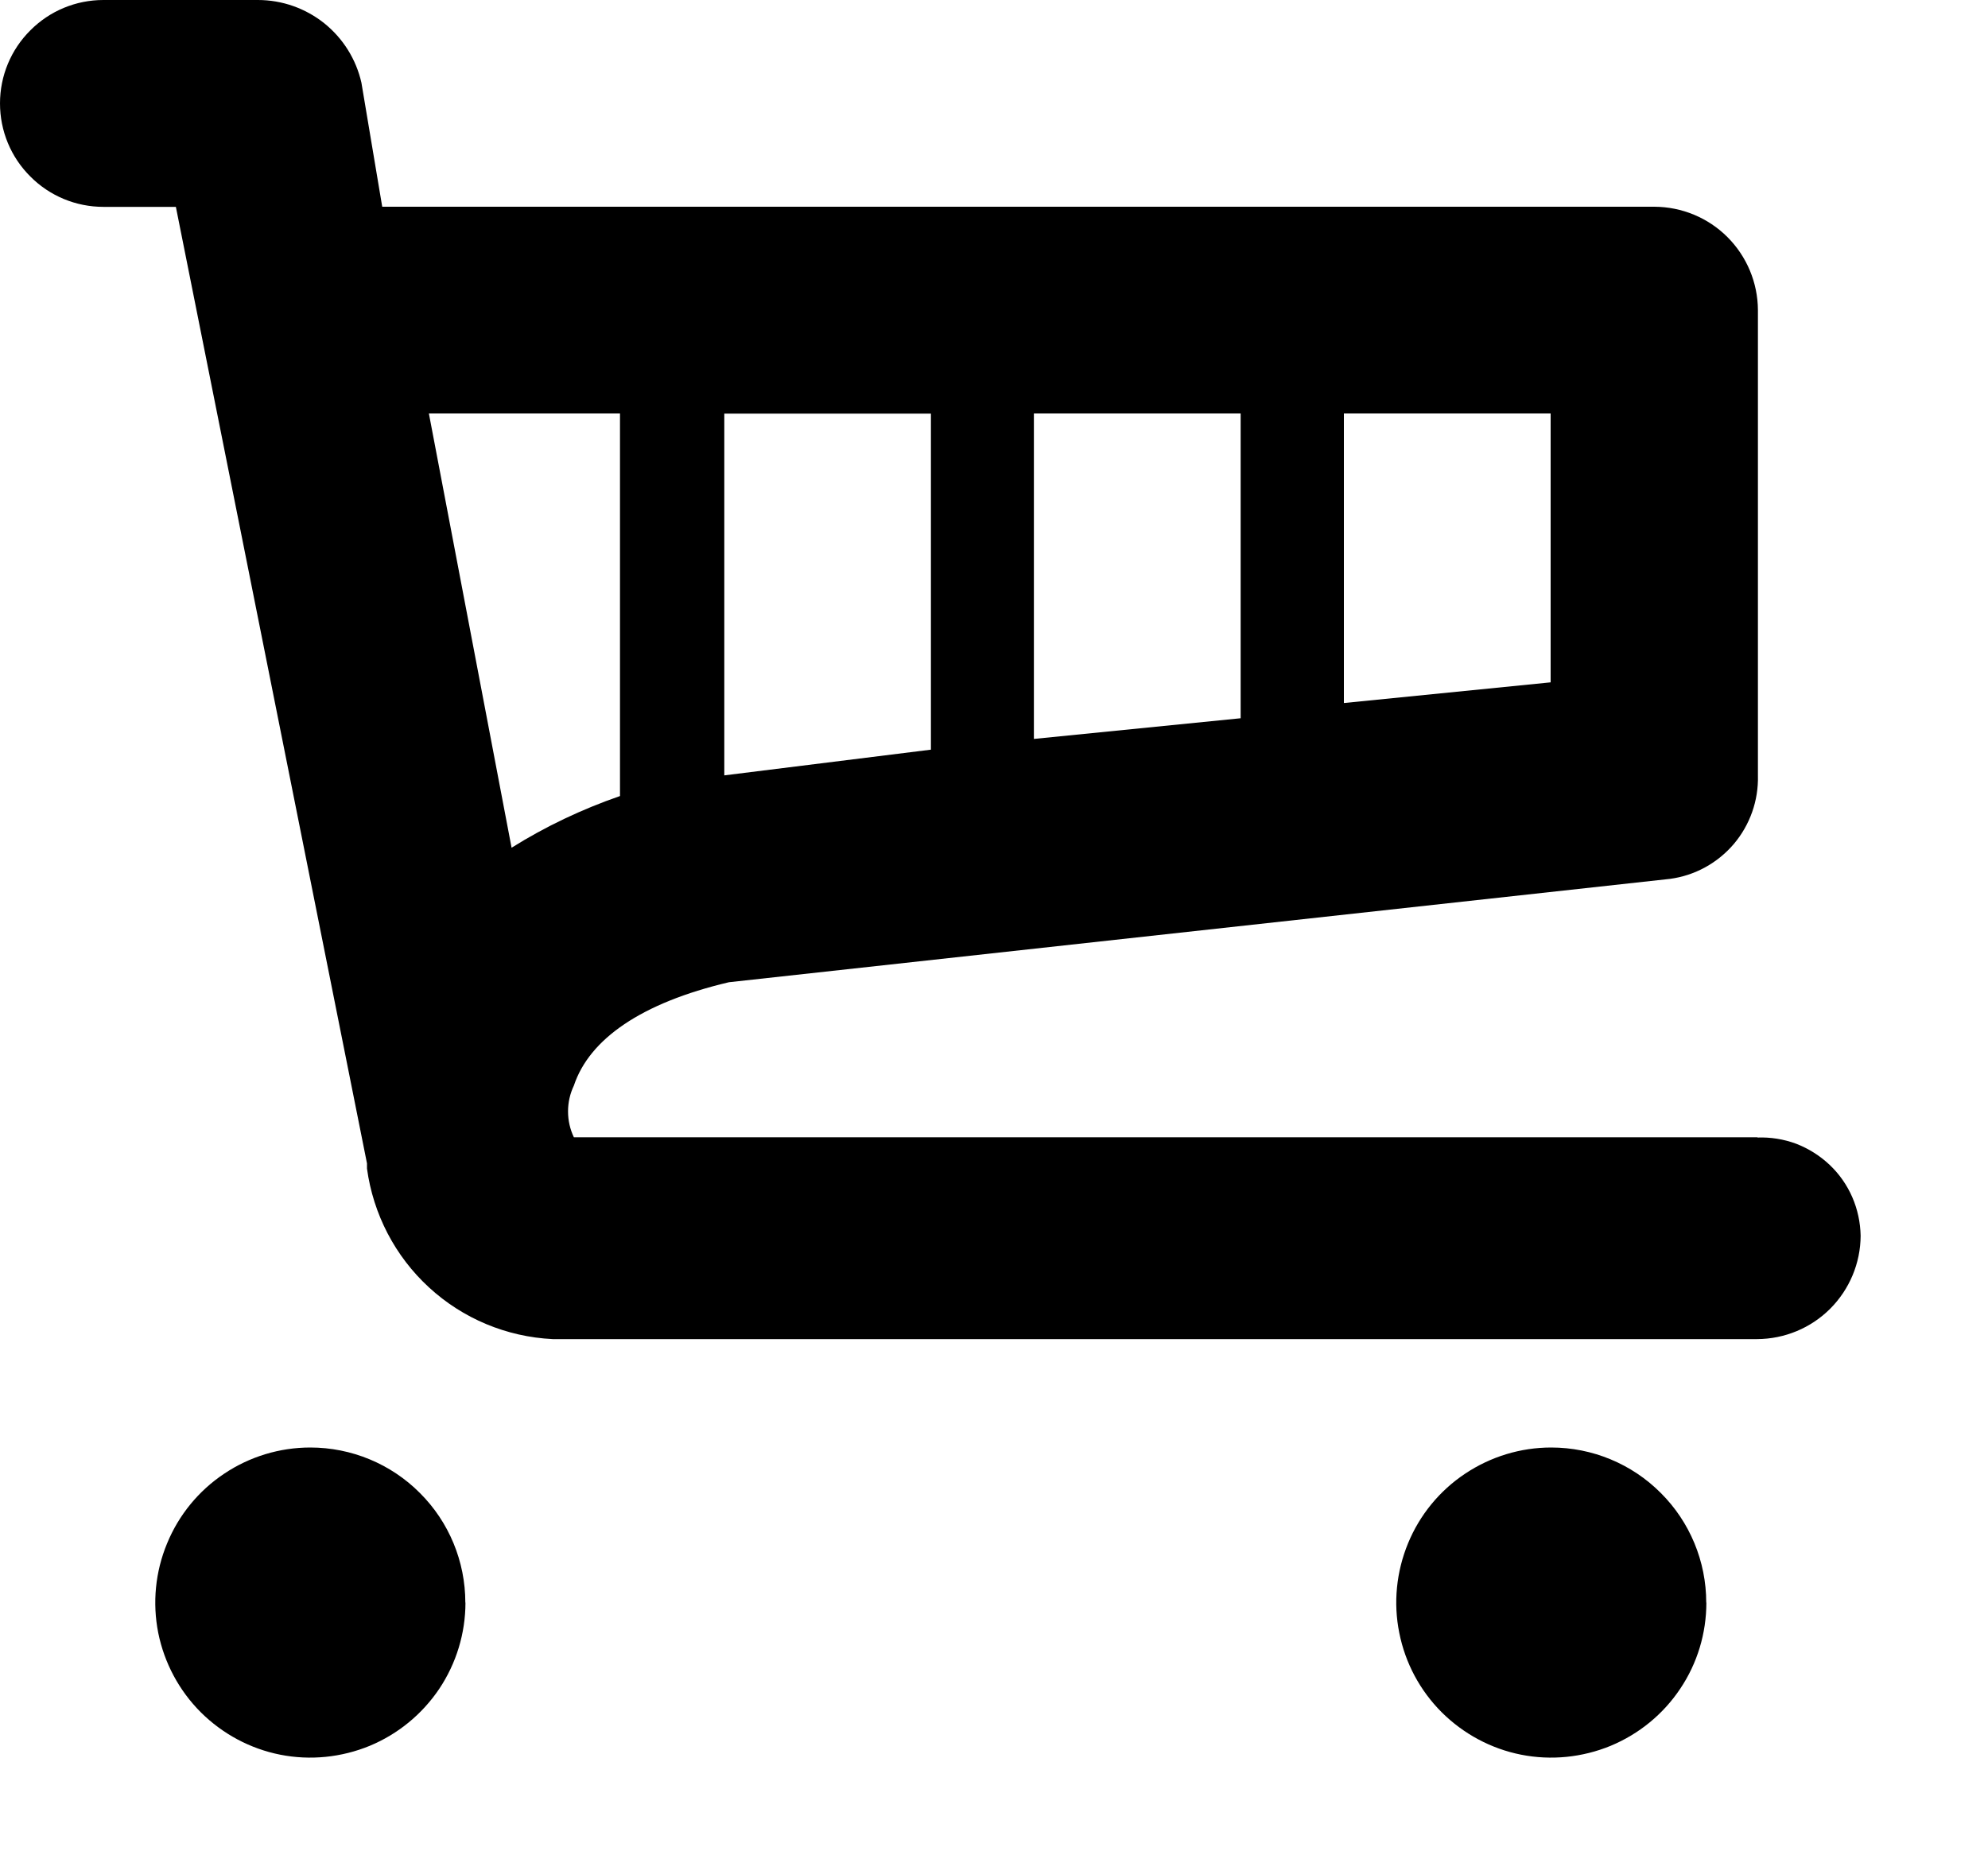
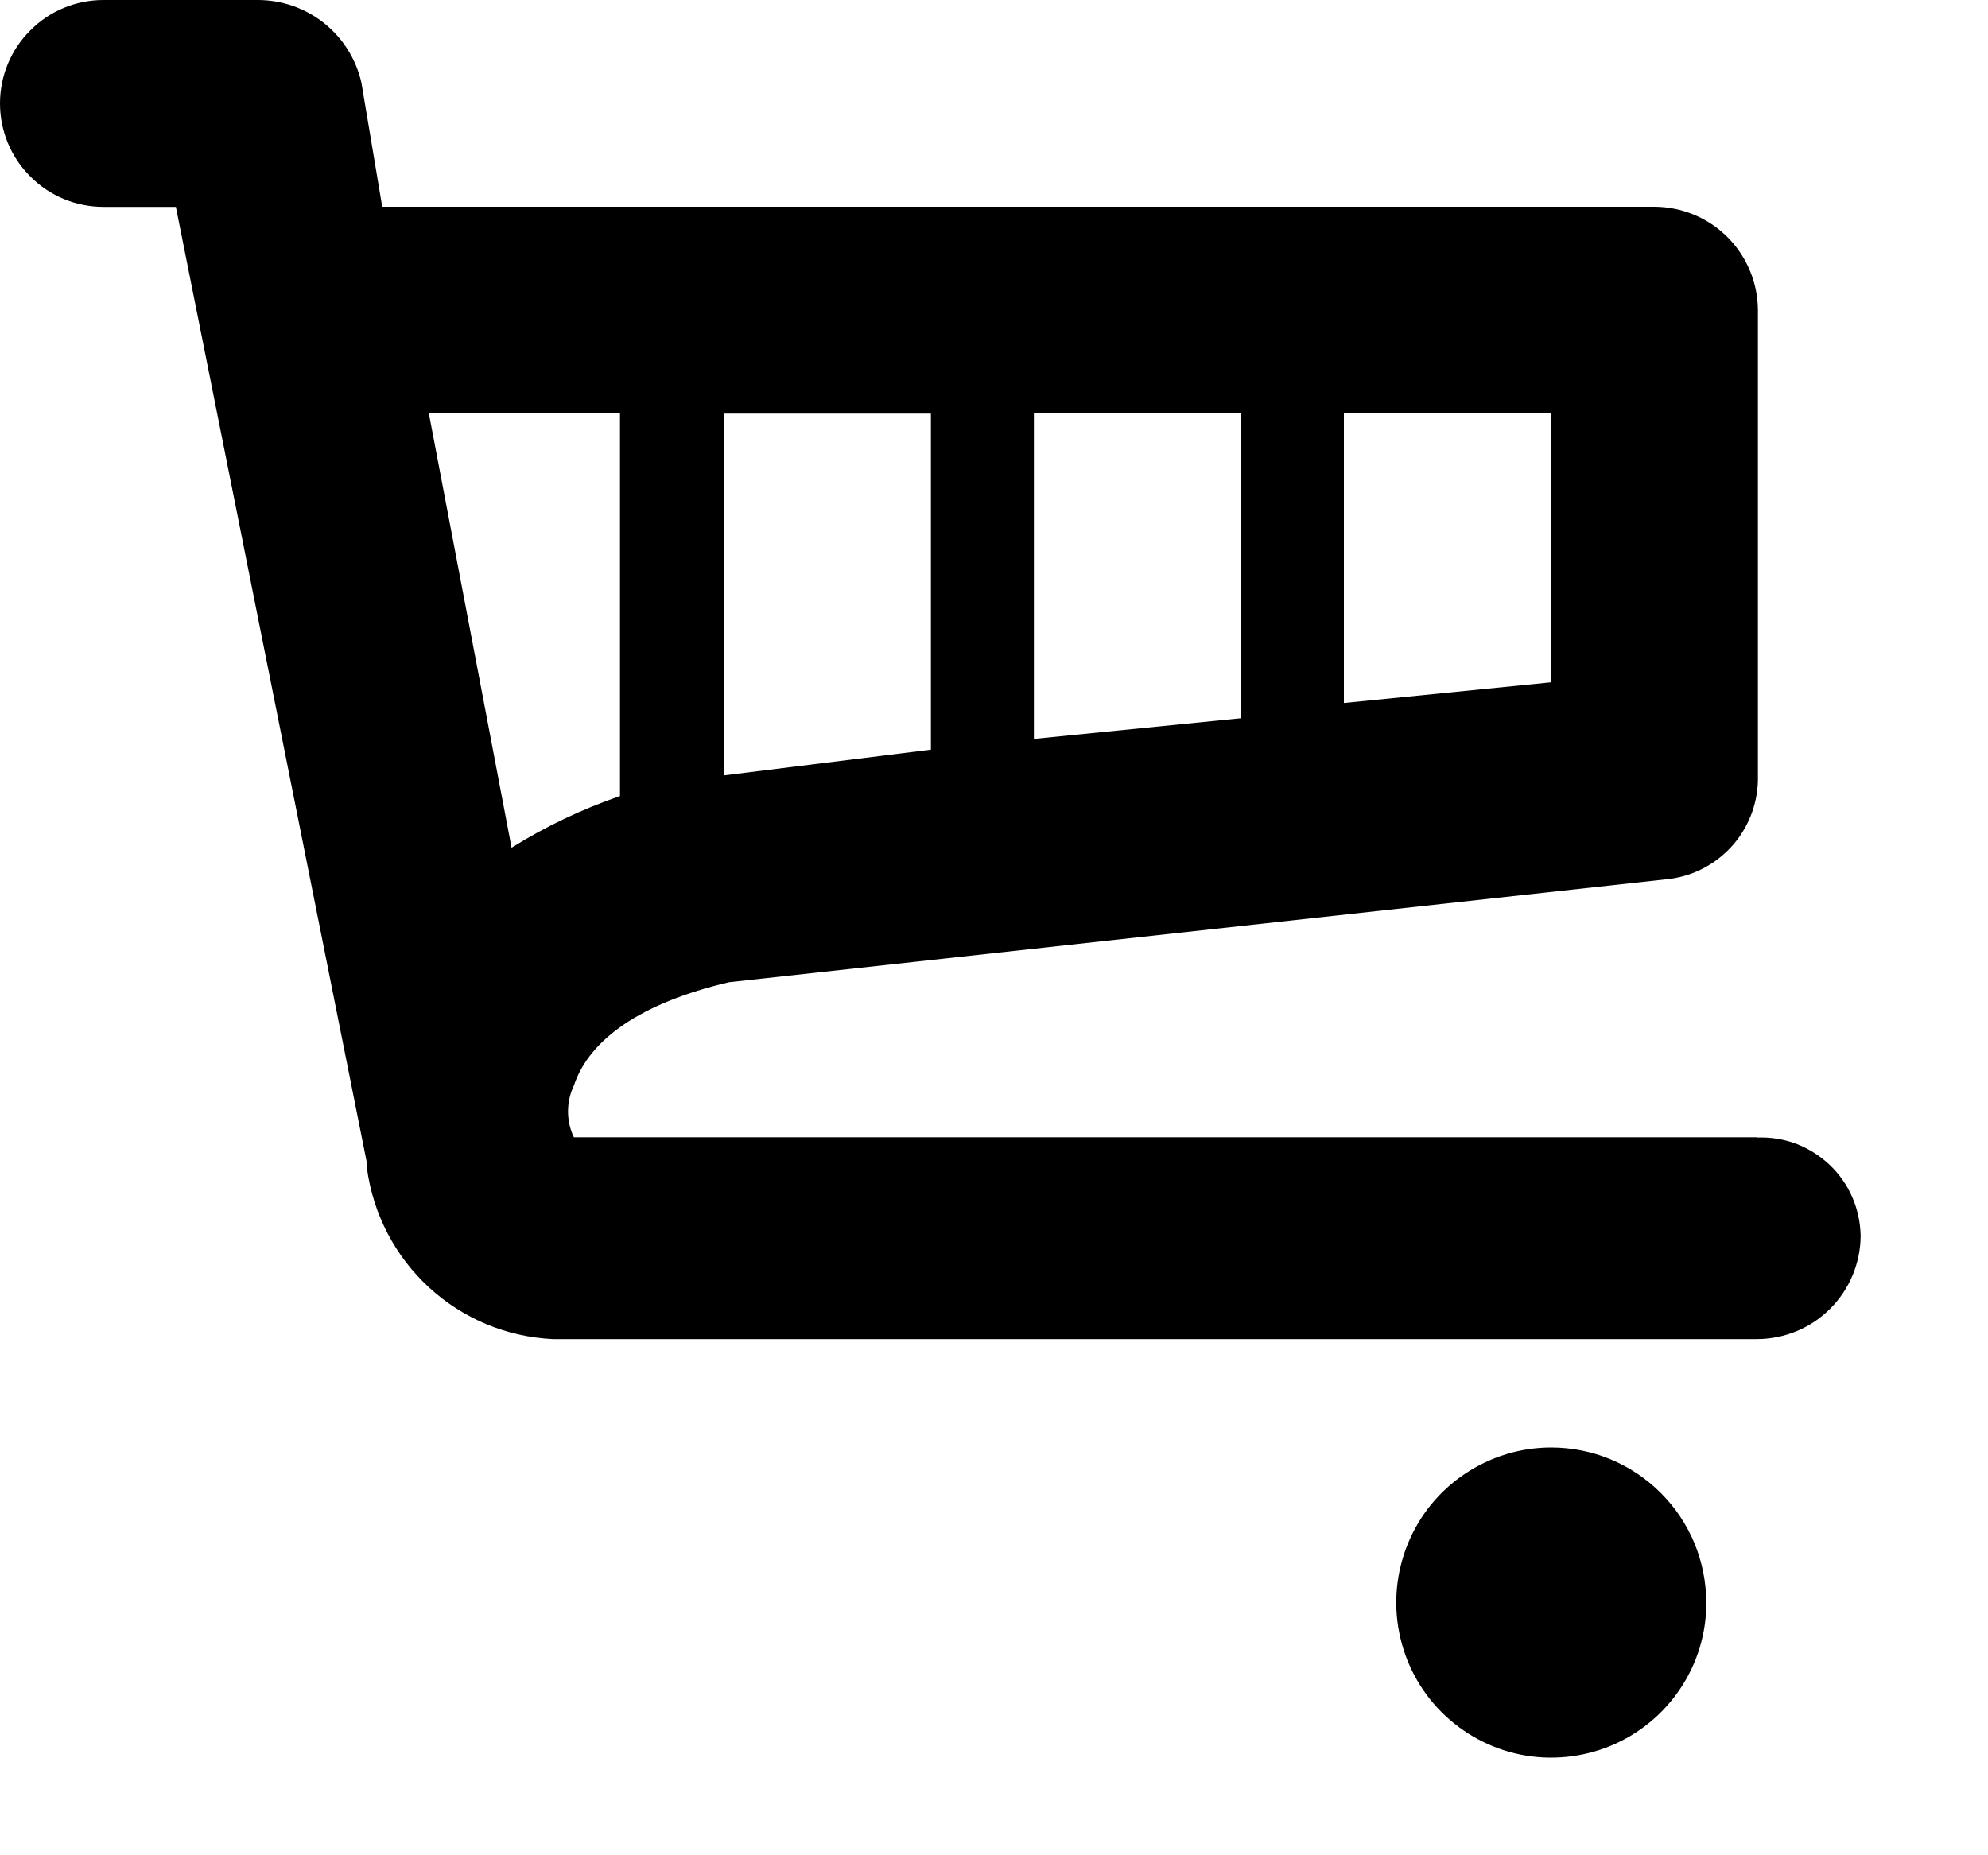
<svg xmlns="http://www.w3.org/2000/svg" width="15" height="14" viewBox="0 0 15 14">
  <path d="M13.264 8.582H4.33C4.301 8.521 4.286 8.455 4.286 8.387C4.286 8.319 4.301 8.253 4.33 8.192C4.447 7.841 4.838 7.568 5.5 7.412L12.601 6.632C12.788 6.607 12.959 6.513 13.082 6.369C13.204 6.225 13.269 6.041 13.264 5.852V2.34C13.263 2.133 13.18 1.935 13.034 1.789C12.888 1.643 12.69 1.561 12.483 1.56H2.884L2.727 0.624C2.687 0.447 2.588 0.289 2.446 0.175C2.304 0.062 2.128 9.07419e-05 1.946 0H0.78C0.573 0 0.375 0.082 0.229 0.229C0.082 0.375 0 0.573 0 0.78C0 0.988 0.082 1.186 0.229 1.332C0.375 1.479 0.573 1.561 0.78 1.561H1.327L2.769 8.779V8.818C2.816 9.162 2.981 9.48 3.237 9.715C3.492 9.95 3.822 10.088 4.17 10.105H13.258C13.465 10.104 13.663 10.022 13.809 9.876C13.955 9.73 14.038 9.532 14.039 9.325C14.037 9.225 14.016 9.126 13.976 9.034C13.936 8.942 13.878 8.859 13.805 8.79C13.732 8.721 13.646 8.667 13.553 8.631C13.459 8.596 13.359 8.58 13.258 8.584L13.264 8.582ZM5.465 5.851V3.121H7.024V5.657L5.465 5.851ZM7.801 3.12H9.361V5.42L7.801 5.576V3.12ZM11.7 5.149L10.14 5.305V3.12H11.7V5.149ZM4.678 3.12V6.007C4.392 6.106 4.117 6.236 3.86 6.397L3.236 3.12H4.678Z" />
-   <path d="M3.512 12.093C3.512 12.325 3.443 12.551 3.315 12.743C3.186 12.935 3.004 13.085 2.79 13.174C2.576 13.262 2.341 13.286 2.114 13.241C1.887 13.196 1.679 13.084 1.515 12.921C1.351 12.757 1.24 12.549 1.194 12.322C1.149 12.095 1.172 11.86 1.261 11.646C1.349 11.432 1.499 11.249 1.691 11.121C1.883 10.992 2.11 10.923 2.341 10.923C2.651 10.923 2.949 11.046 3.168 11.266C3.388 11.485 3.511 11.783 3.511 12.093" />
  <path d="M12.875 12.093C12.875 12.325 12.807 12.551 12.678 12.743C12.55 12.935 12.367 13.085 12.153 13.174C11.939 13.262 11.704 13.286 11.477 13.241C11.25 13.196 11.042 13.084 10.878 12.921C10.714 12.757 10.603 12.549 10.558 12.322C10.512 12.095 10.536 11.86 10.624 11.646C10.712 11.432 10.862 11.249 11.054 11.121C11.247 10.992 11.473 10.923 11.704 10.923C12.014 10.923 12.312 11.046 12.531 11.266C12.751 11.485 12.874 11.783 12.874 12.093" />
</svg>